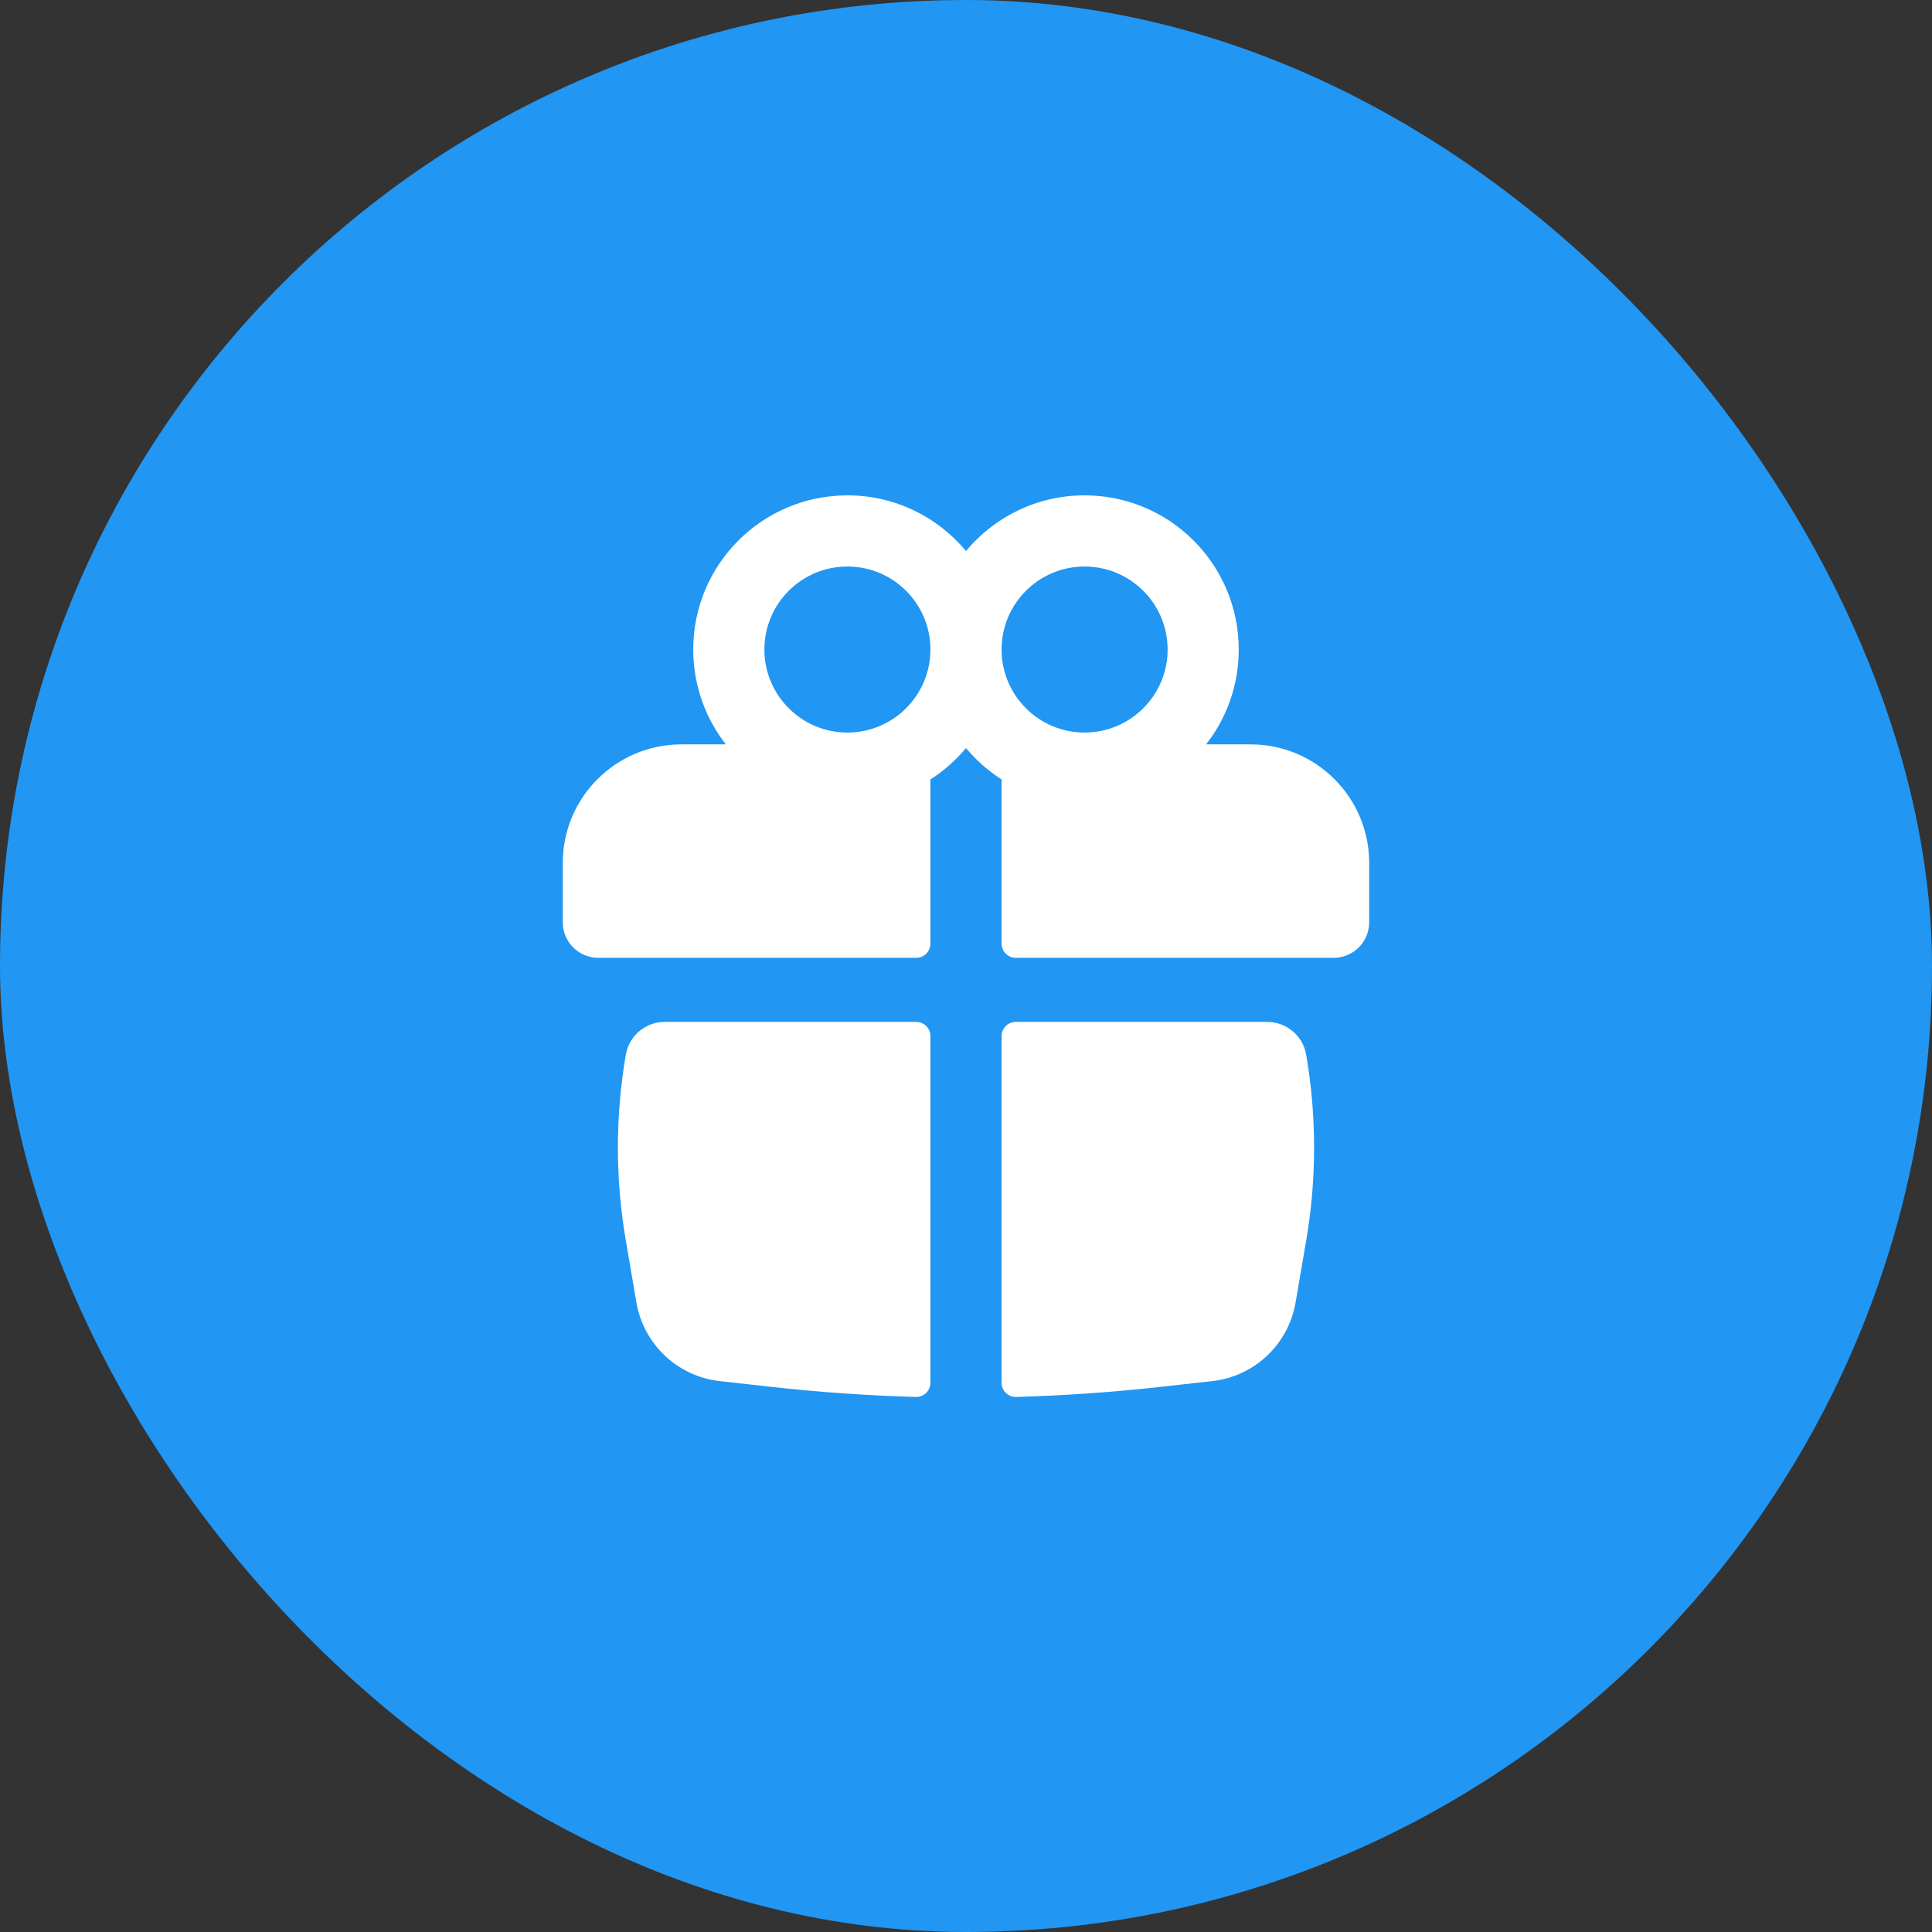
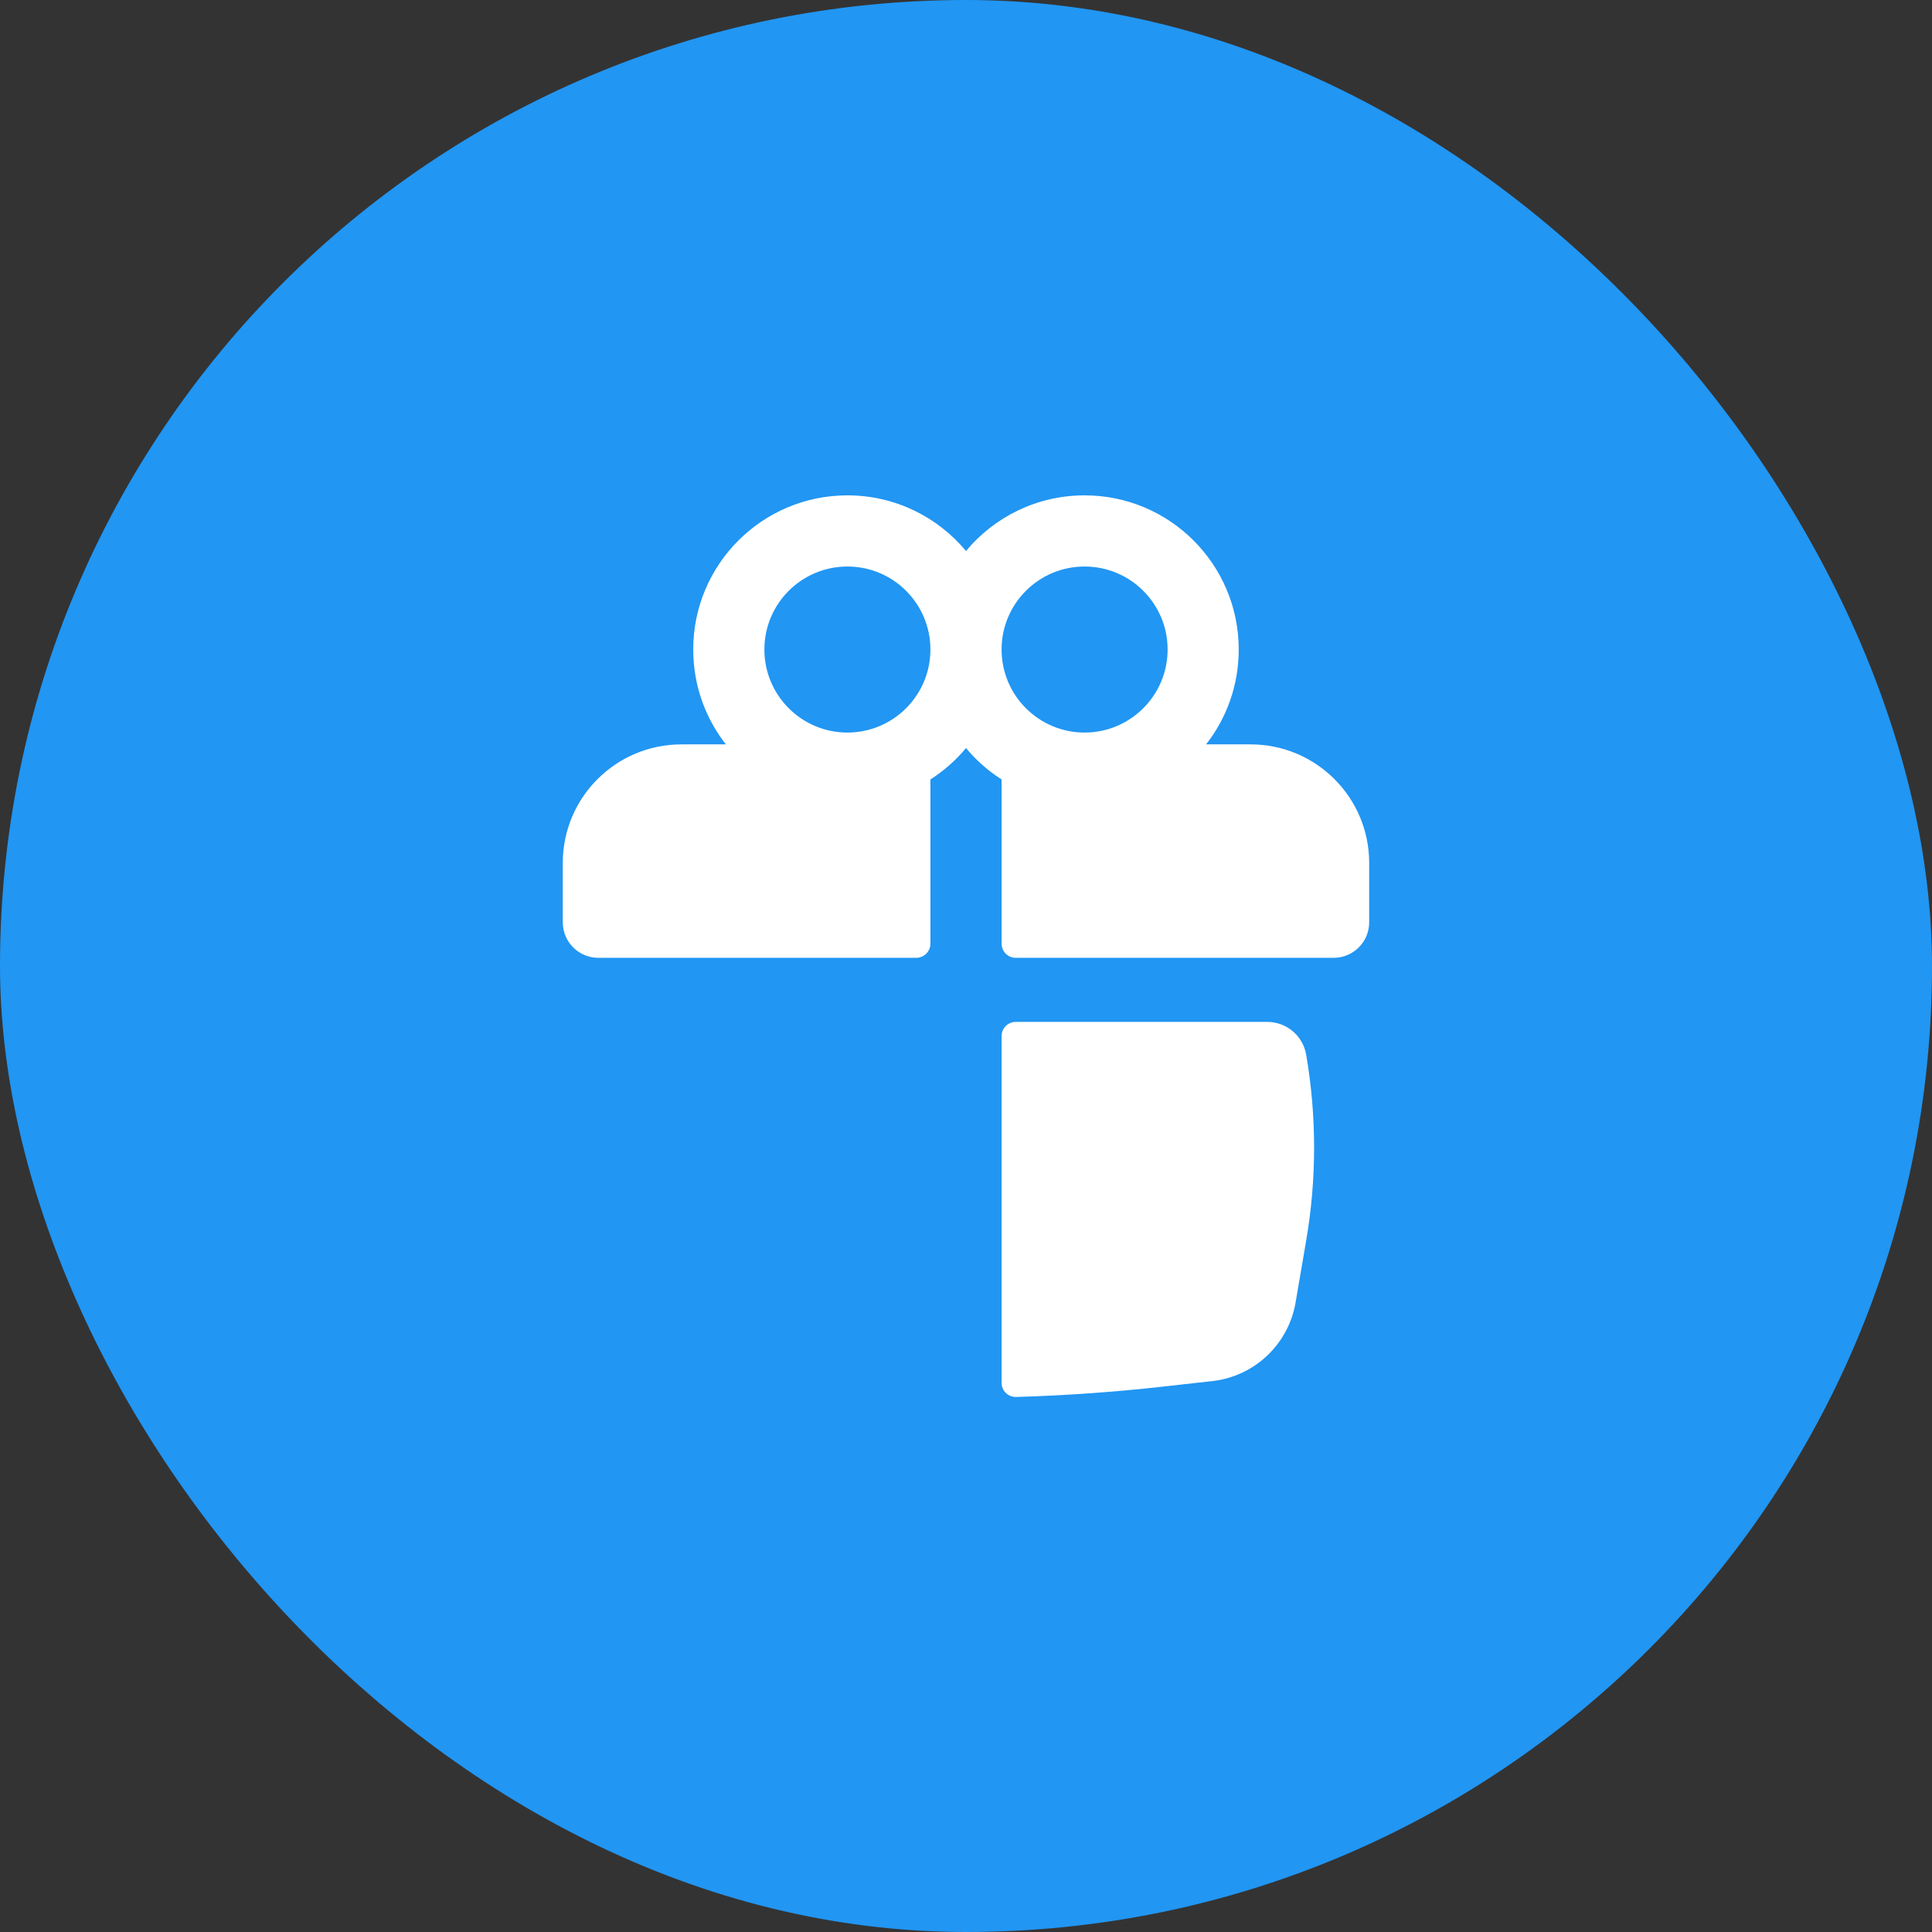
<svg xmlns="http://www.w3.org/2000/svg" width="48" height="48" viewBox="0 0 48 48" fill="none">
  <rect x="0" y="0" width="48" height="48" fill="#333333" stroke="none" />
  <rect width="48" height="48" rx="24" fill="#2196F3" />
  <path fill-rule="evenodd" clip-rule="evenodd" d="M17.223 16.137C17.223 14.022 18.938 12.307 21.053 12.307C22.238 12.307 23.297 12.845 24 13.69C24.702 12.845 25.762 12.307 26.946 12.307C29.061 12.307 30.776 14.022 30.776 16.137C30.776 17.026 30.474 17.844 29.965 18.494H31.071C32.698 18.494 34.017 19.813 34.017 21.44V22.914C34.017 23.402 33.621 23.797 33.133 23.797H25.237C25.042 23.797 24.884 23.639 24.884 23.444V19.365C24.55 19.152 24.252 18.888 24 18.585C23.748 18.888 23.449 19.152 23.116 19.365V23.444C23.116 23.639 22.958 23.797 22.762 23.797H14.866C14.378 23.797 13.982 23.402 13.982 22.914V21.44C13.982 19.813 15.302 18.494 16.929 18.494H18.034C17.526 17.844 17.223 17.026 17.223 16.137ZM23.116 16.137C23.116 14.998 22.193 14.075 21.053 14.075C19.915 14.075 18.991 14.998 18.991 16.137C18.991 17.276 19.915 18.2 21.053 18.2C22.193 18.2 23.116 17.276 23.116 16.137ZM24.884 16.137C24.884 17.276 25.807 18.2 26.946 18.2C28.085 18.2 29.009 17.276 29.009 16.137C29.009 14.998 28.085 14.075 26.946 14.075C25.807 14.075 24.884 14.998 24.884 16.137Z" fill="white" />
-   <path d="M23.116 25.742C23.116 25.547 22.958 25.389 22.762 25.389H16.515C16.037 25.389 15.629 25.733 15.548 26.204C15.286 27.731 15.286 29.292 15.548 30.819L15.812 32.362C15.99 33.4 16.834 34.196 17.881 34.313L19.136 34.453C20.34 34.588 21.547 34.672 22.755 34.707C22.953 34.712 23.116 34.553 23.116 34.355L23.116 25.742Z" fill="white" />
  <path d="M25.244 34.707C25.046 34.712 24.884 34.553 24.884 34.355L24.884 25.742C24.884 25.547 25.042 25.389 25.237 25.389H31.485C31.963 25.389 32.371 25.733 32.452 26.204C32.714 27.731 32.714 29.292 32.452 30.819L32.188 32.362C32.01 33.4 31.166 34.196 30.119 34.313L28.863 34.453C27.66 34.588 26.453 34.672 25.244 34.707Z" fill="white" />
</svg>